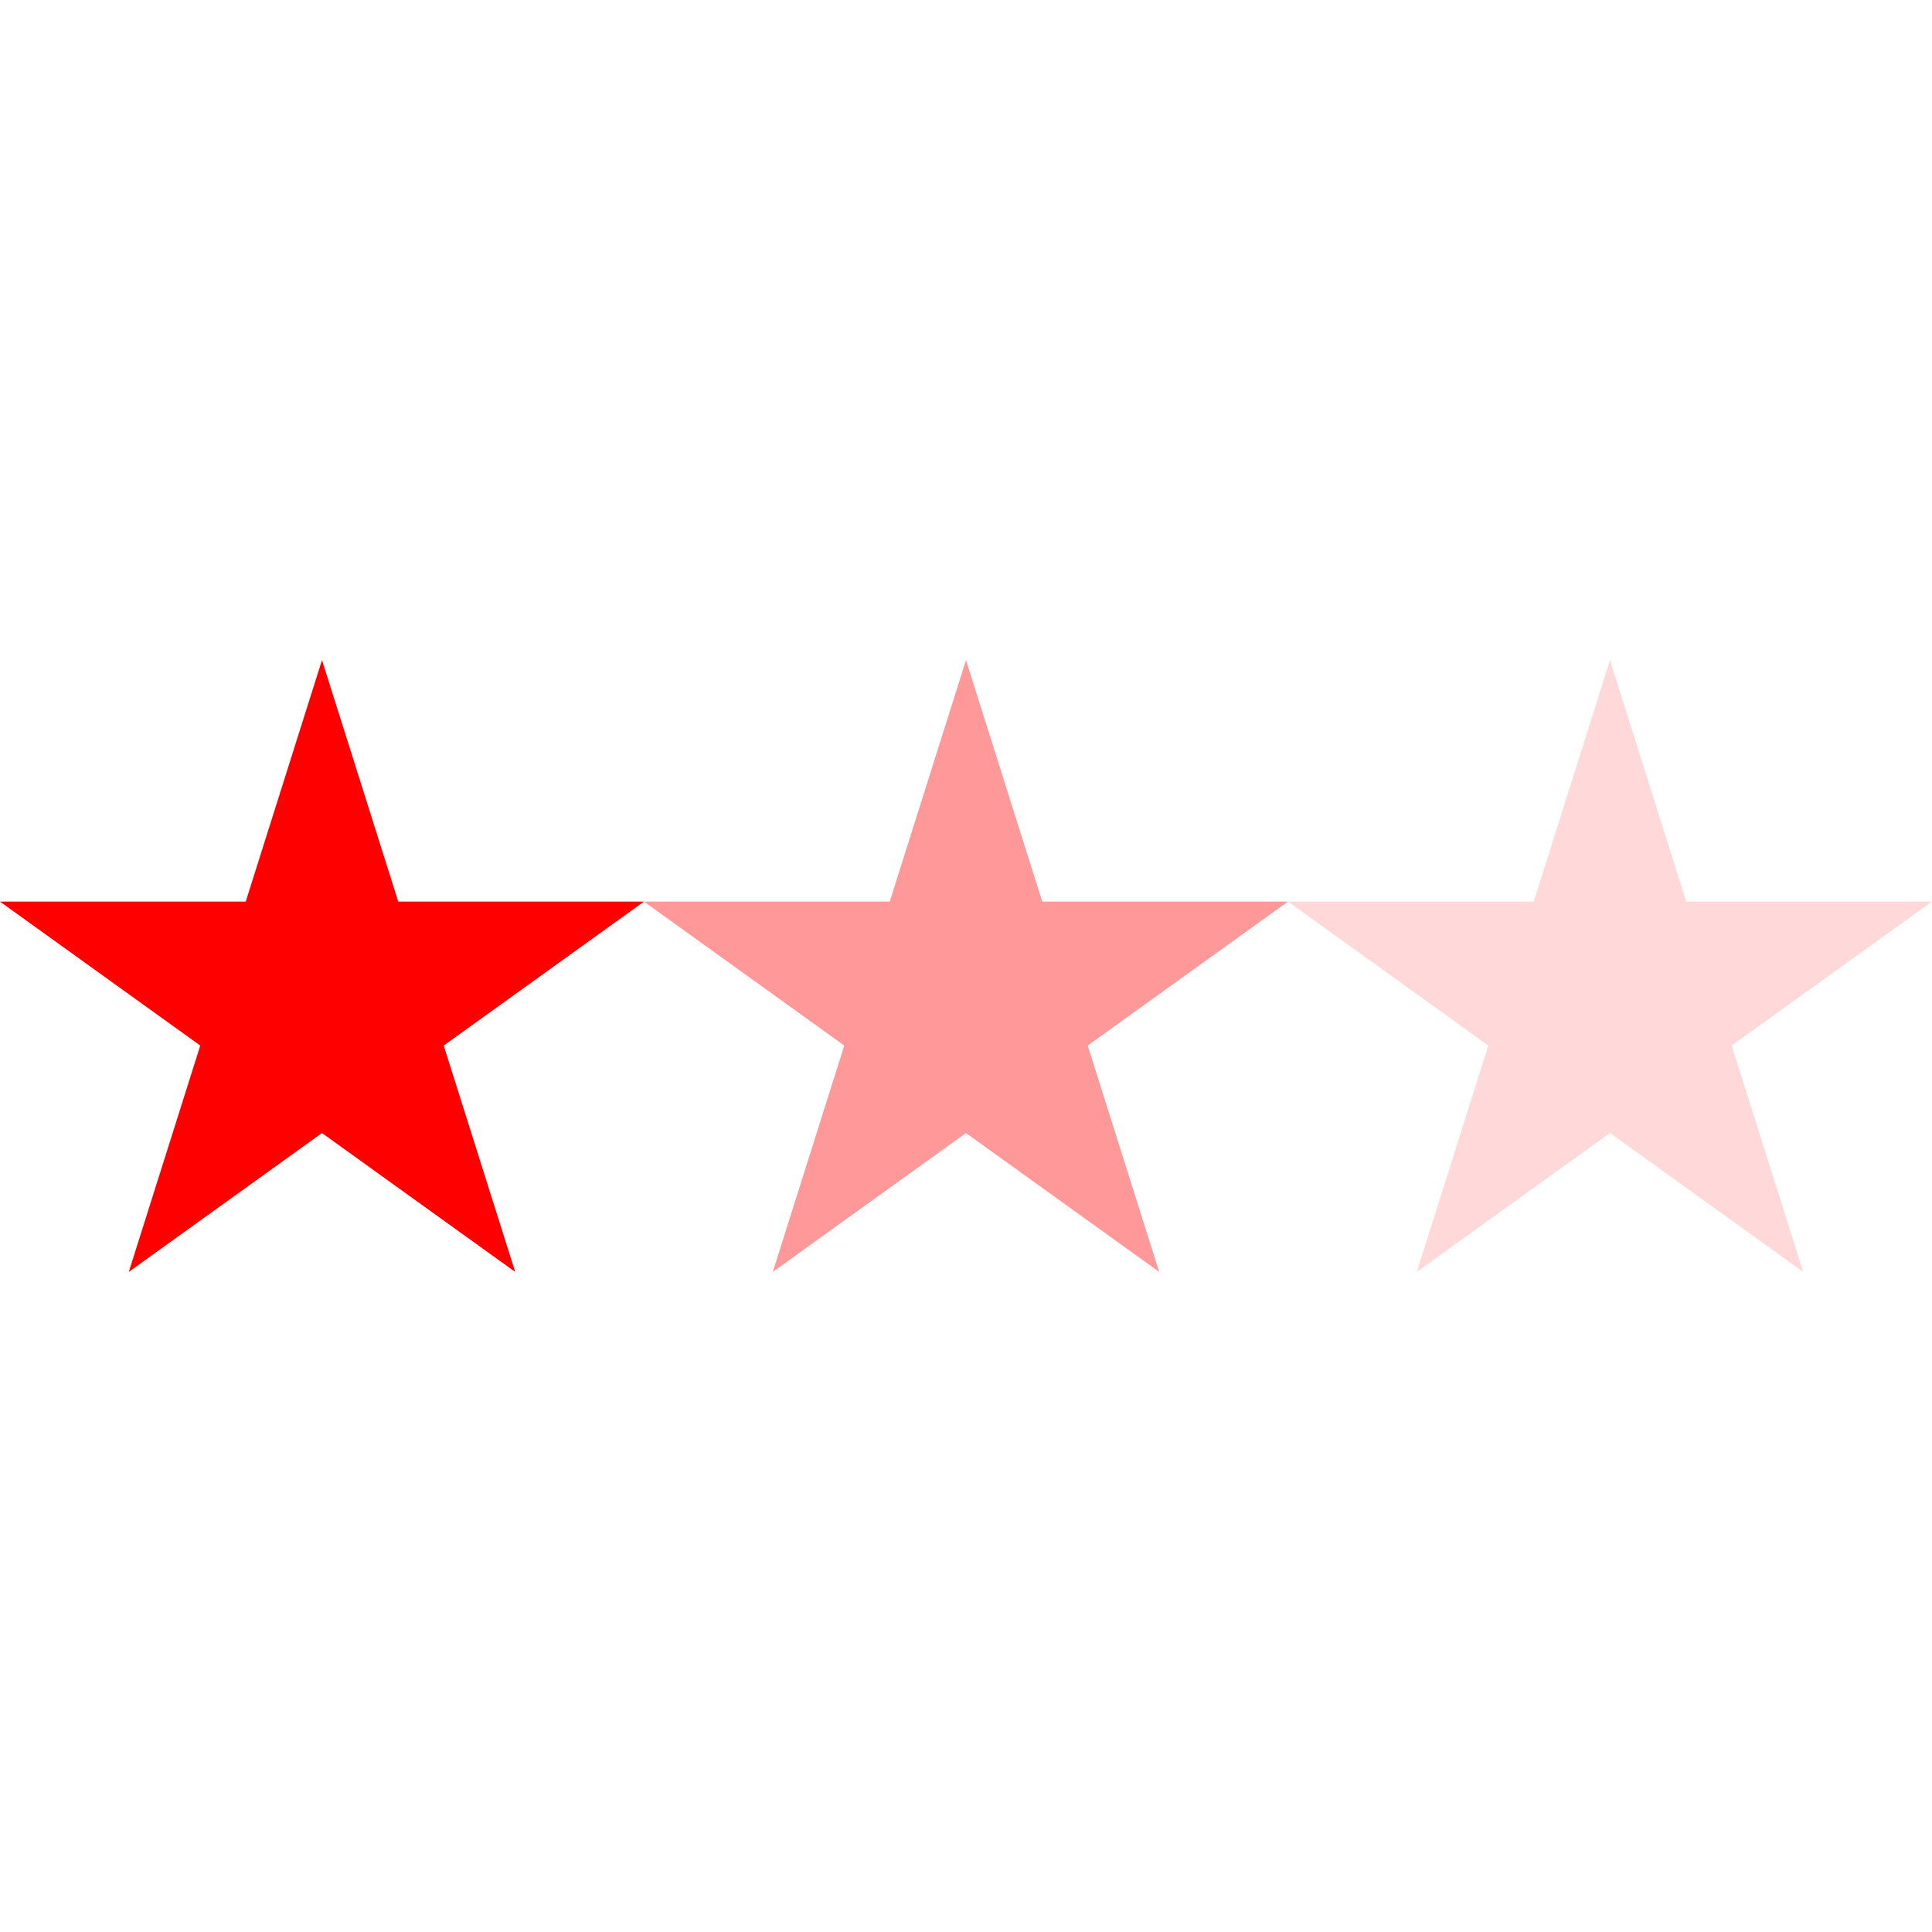
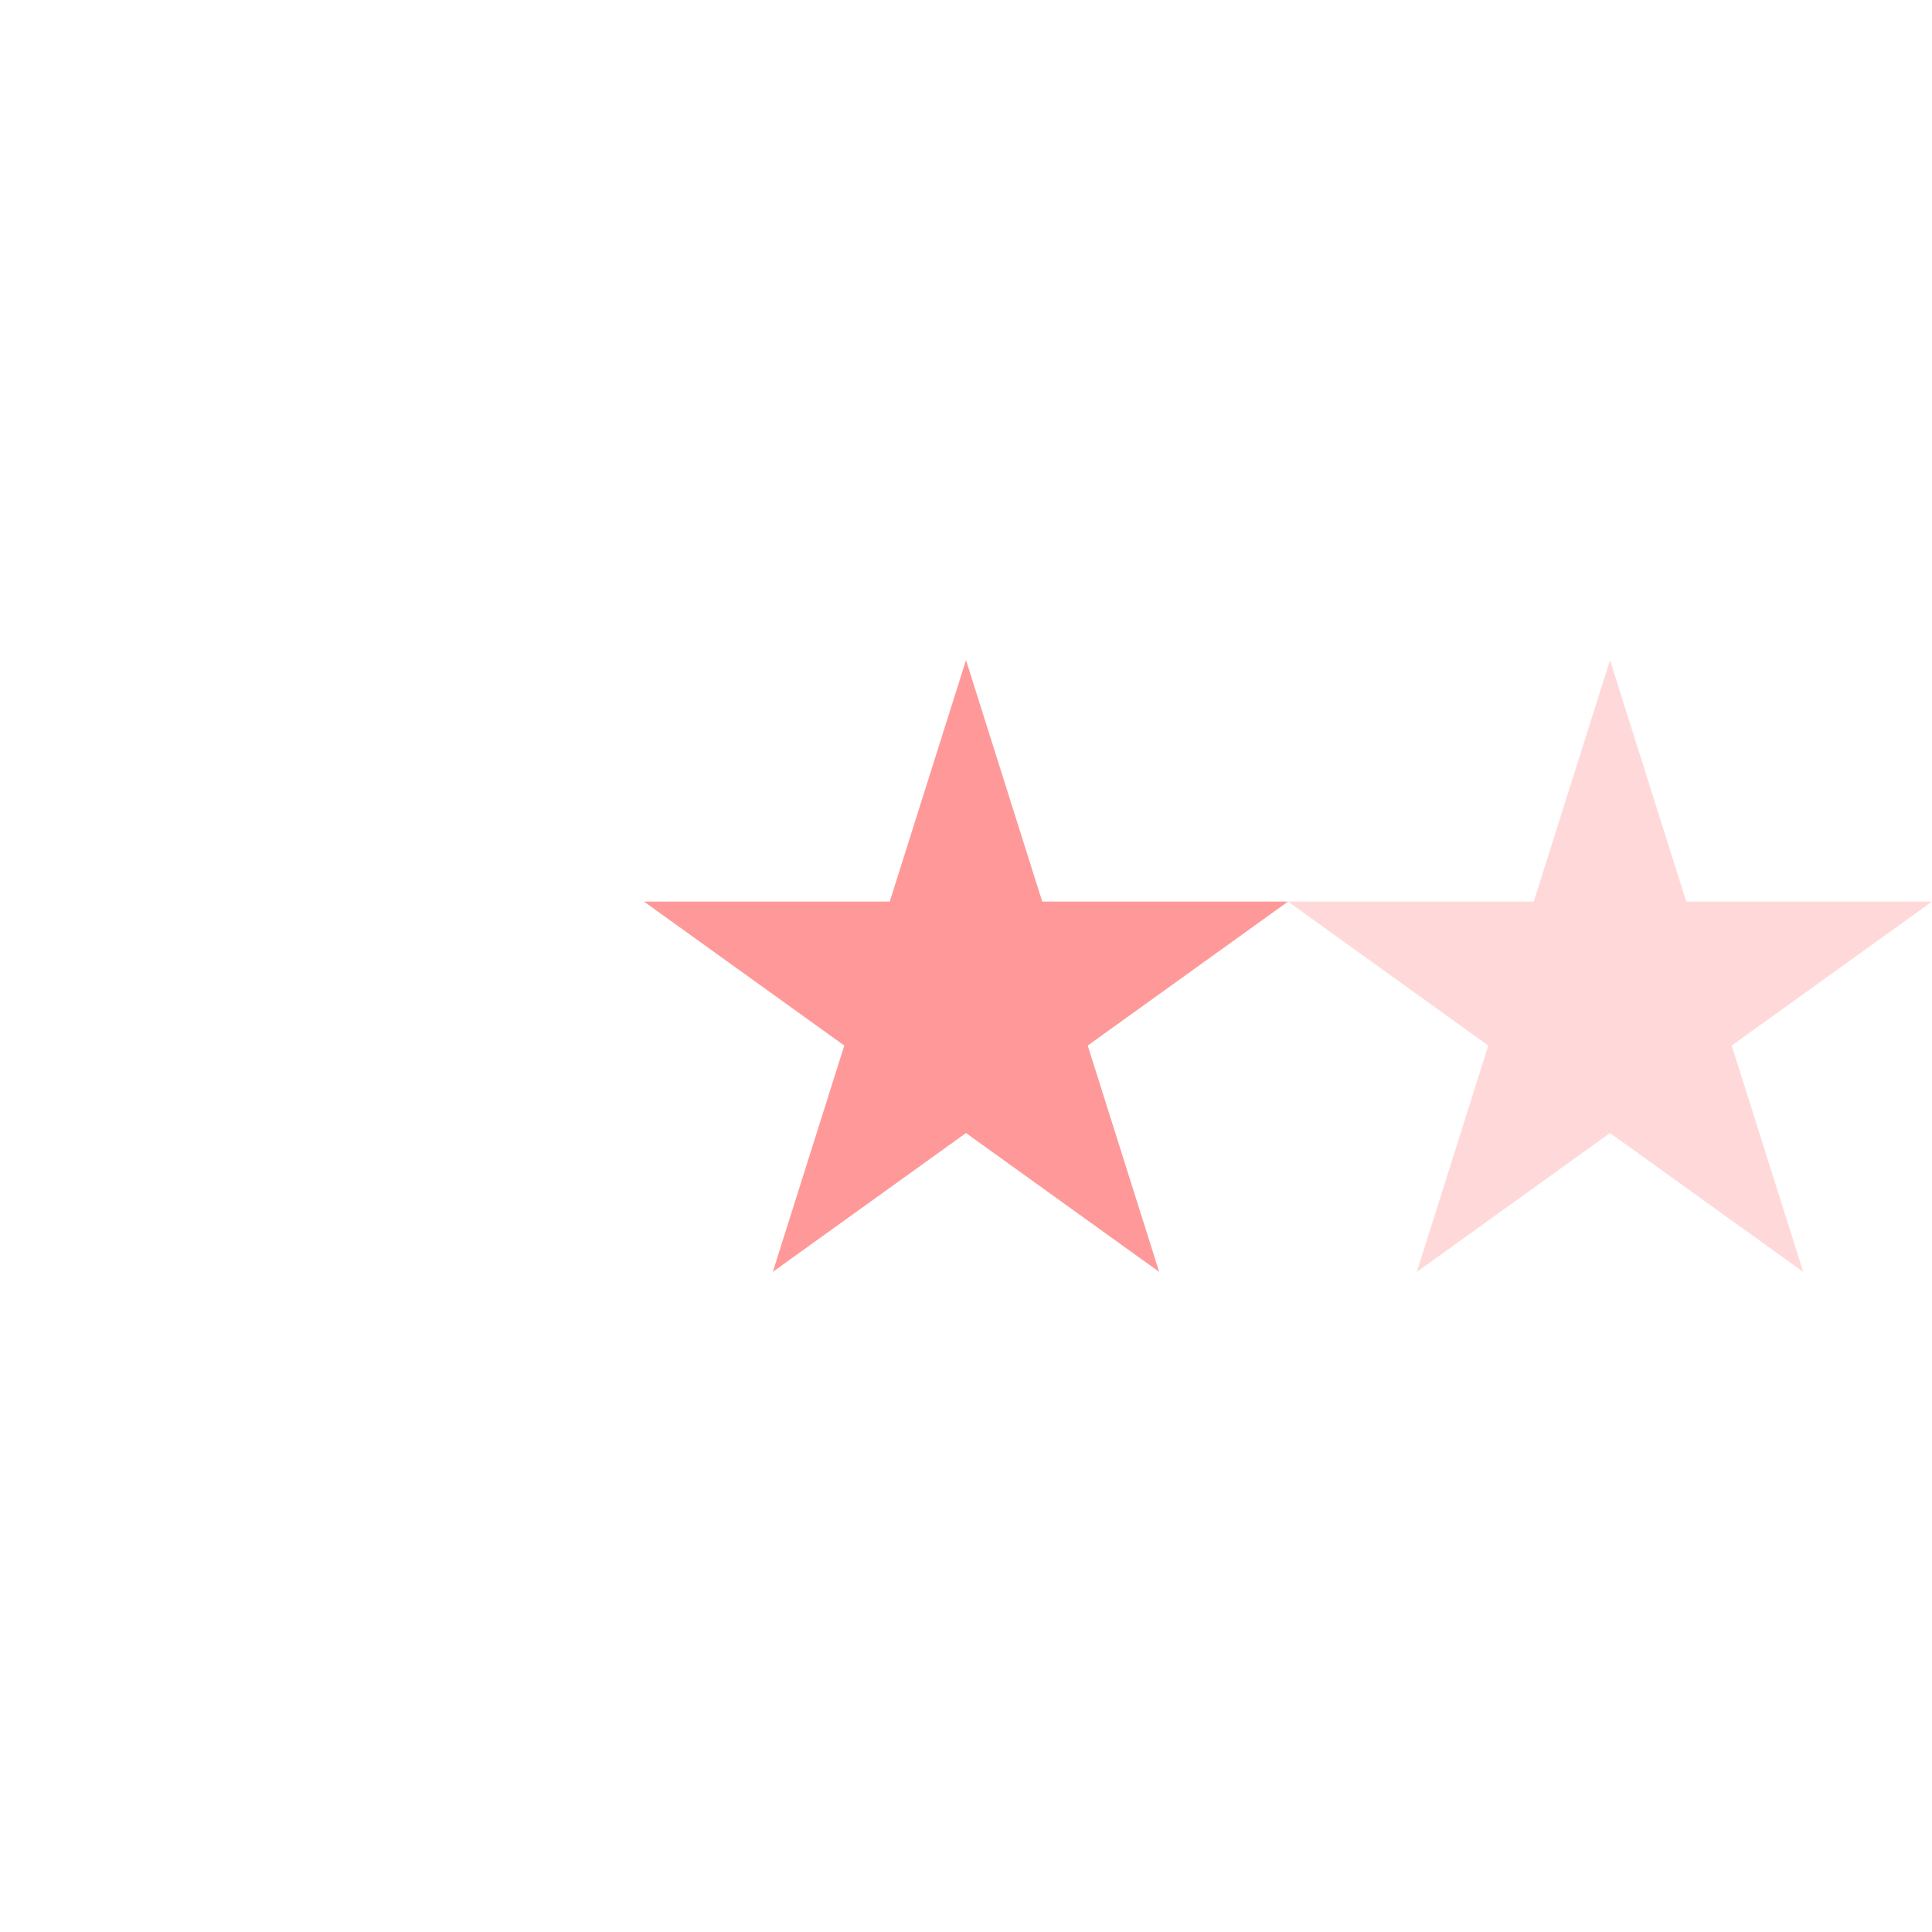
<svg xmlns="http://www.w3.org/2000/svg" width="120" height="120" version="1.1">
-   <polygon points="20 41  32 79  0 56  40 56  8 79" fill="red" />
  <polygon points="60 41  72 79  40 56  80 56  48 79" fill="red" fill-opacity="0.4" />
  <polygon points="100 41  112 79  80 56  120 56  88 79" fill="red" fill-opacity="0.15" />
</svg>